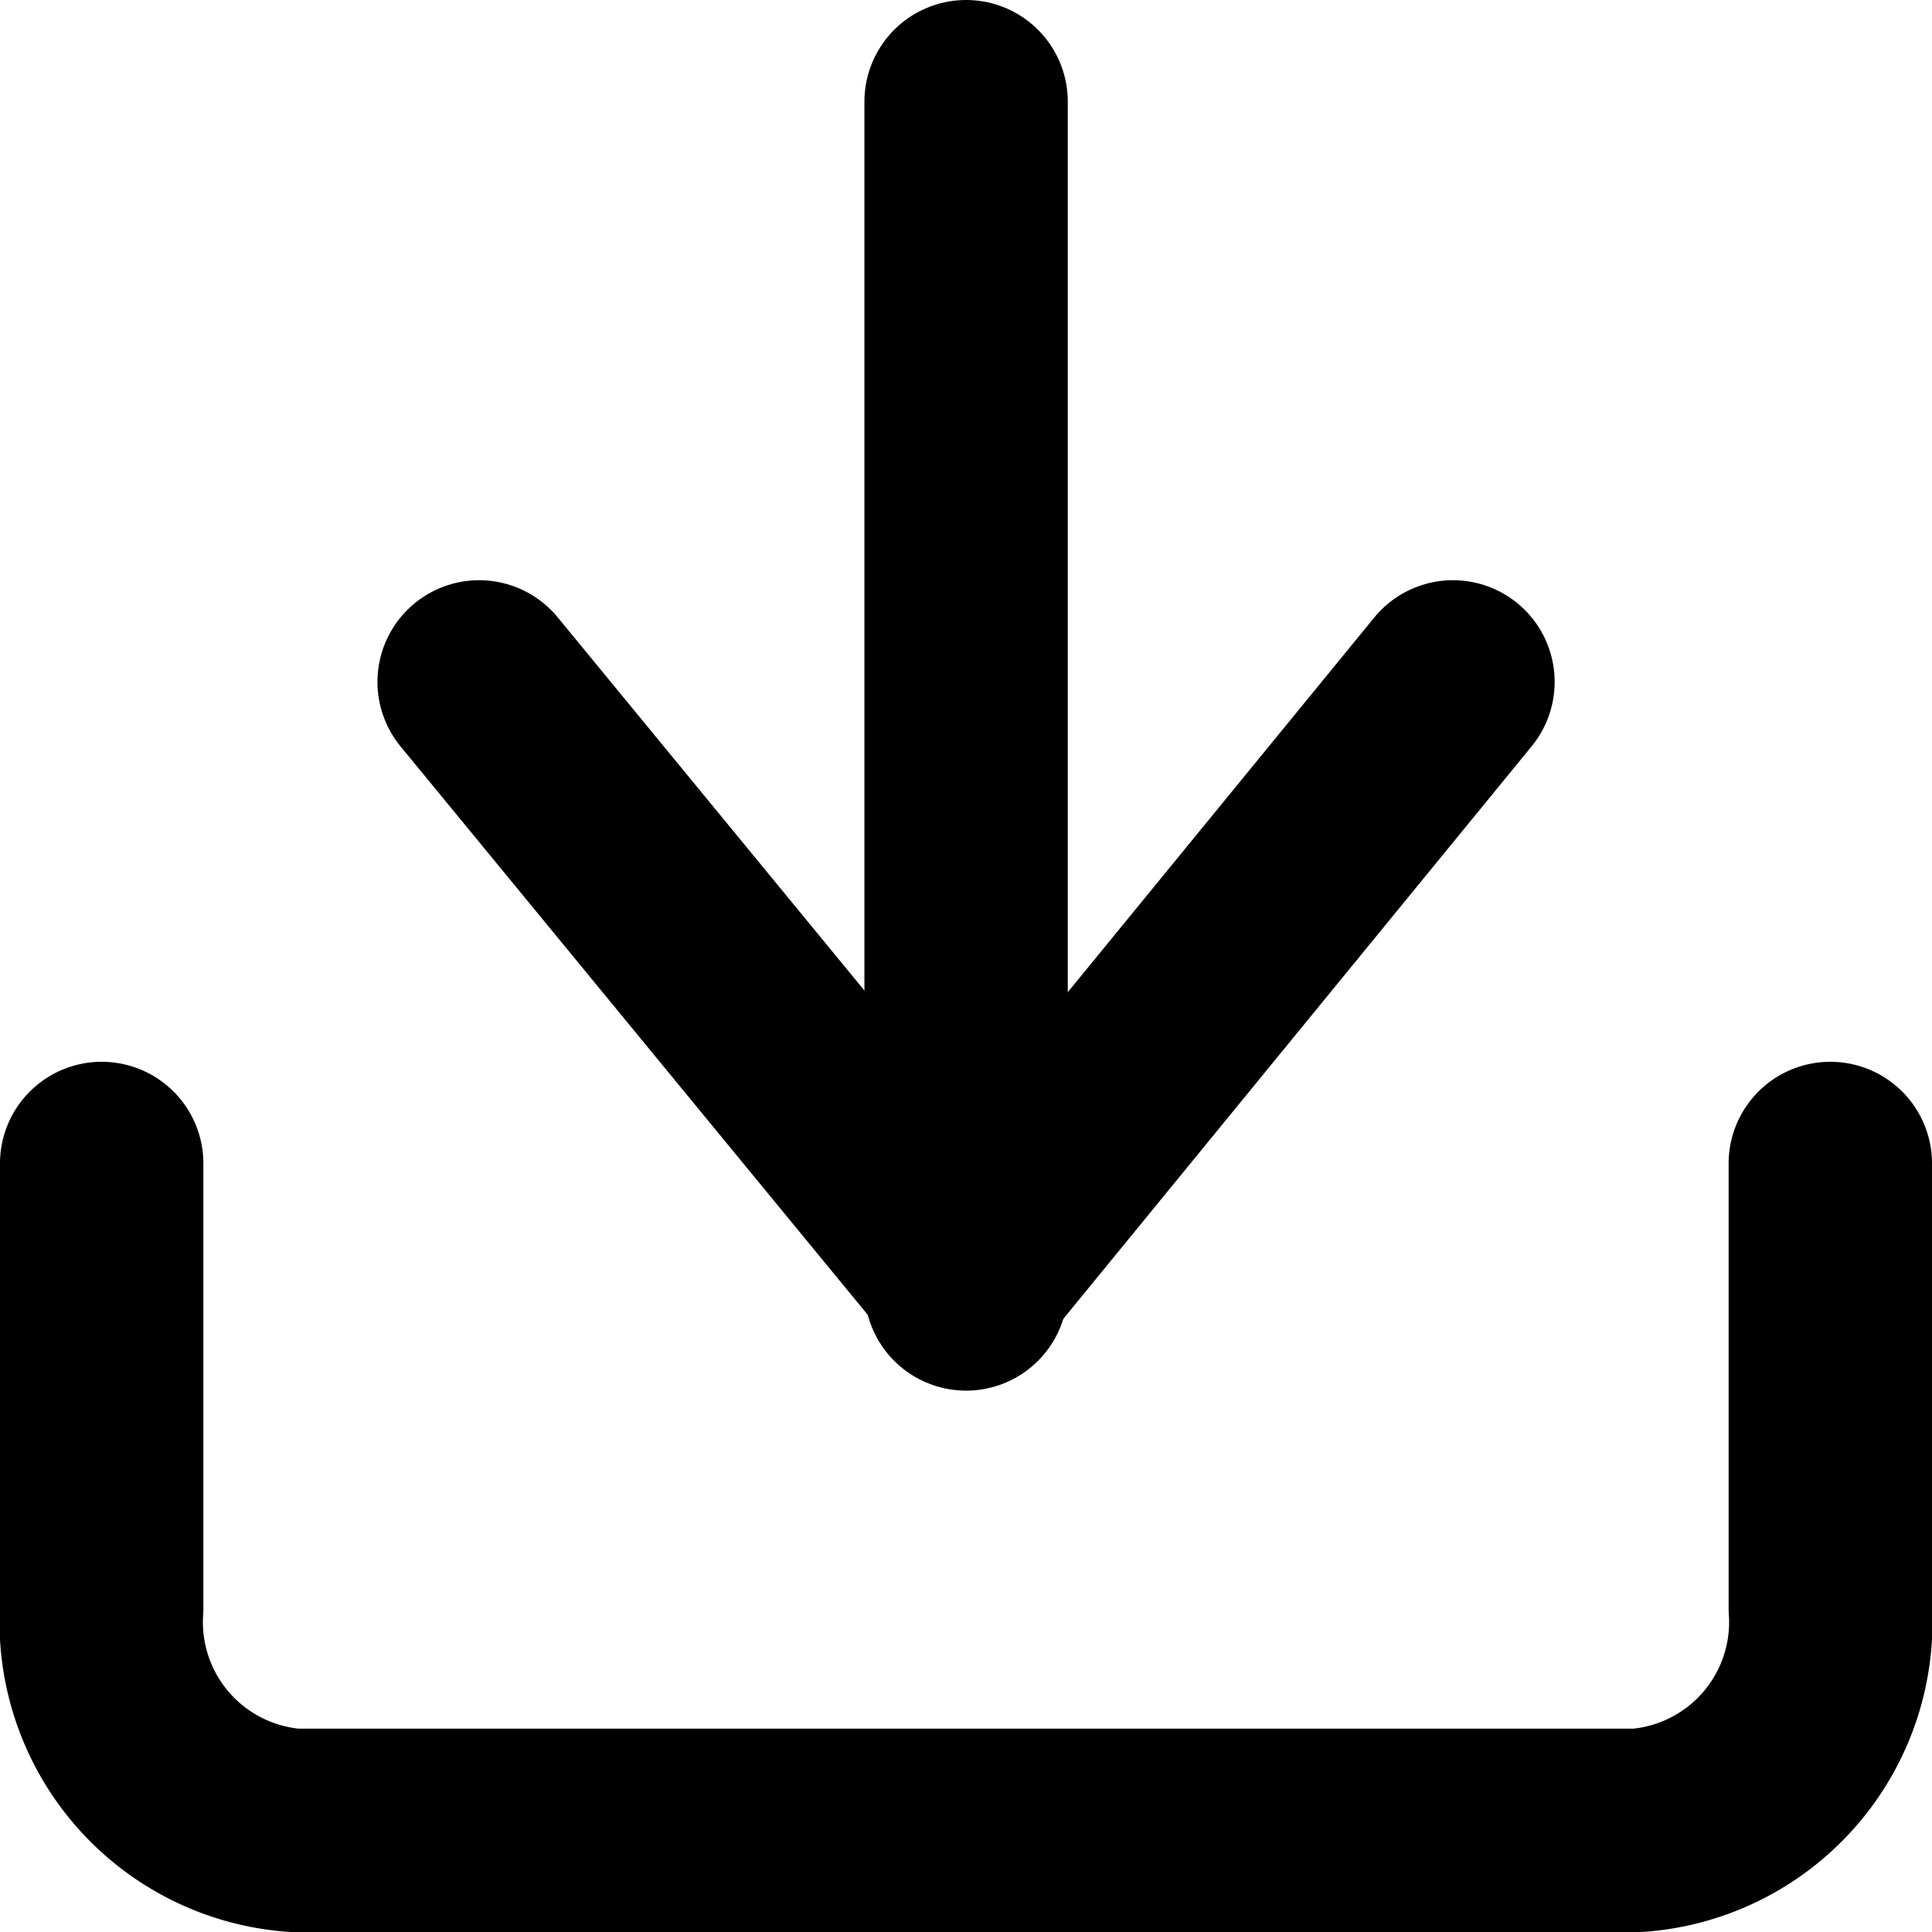
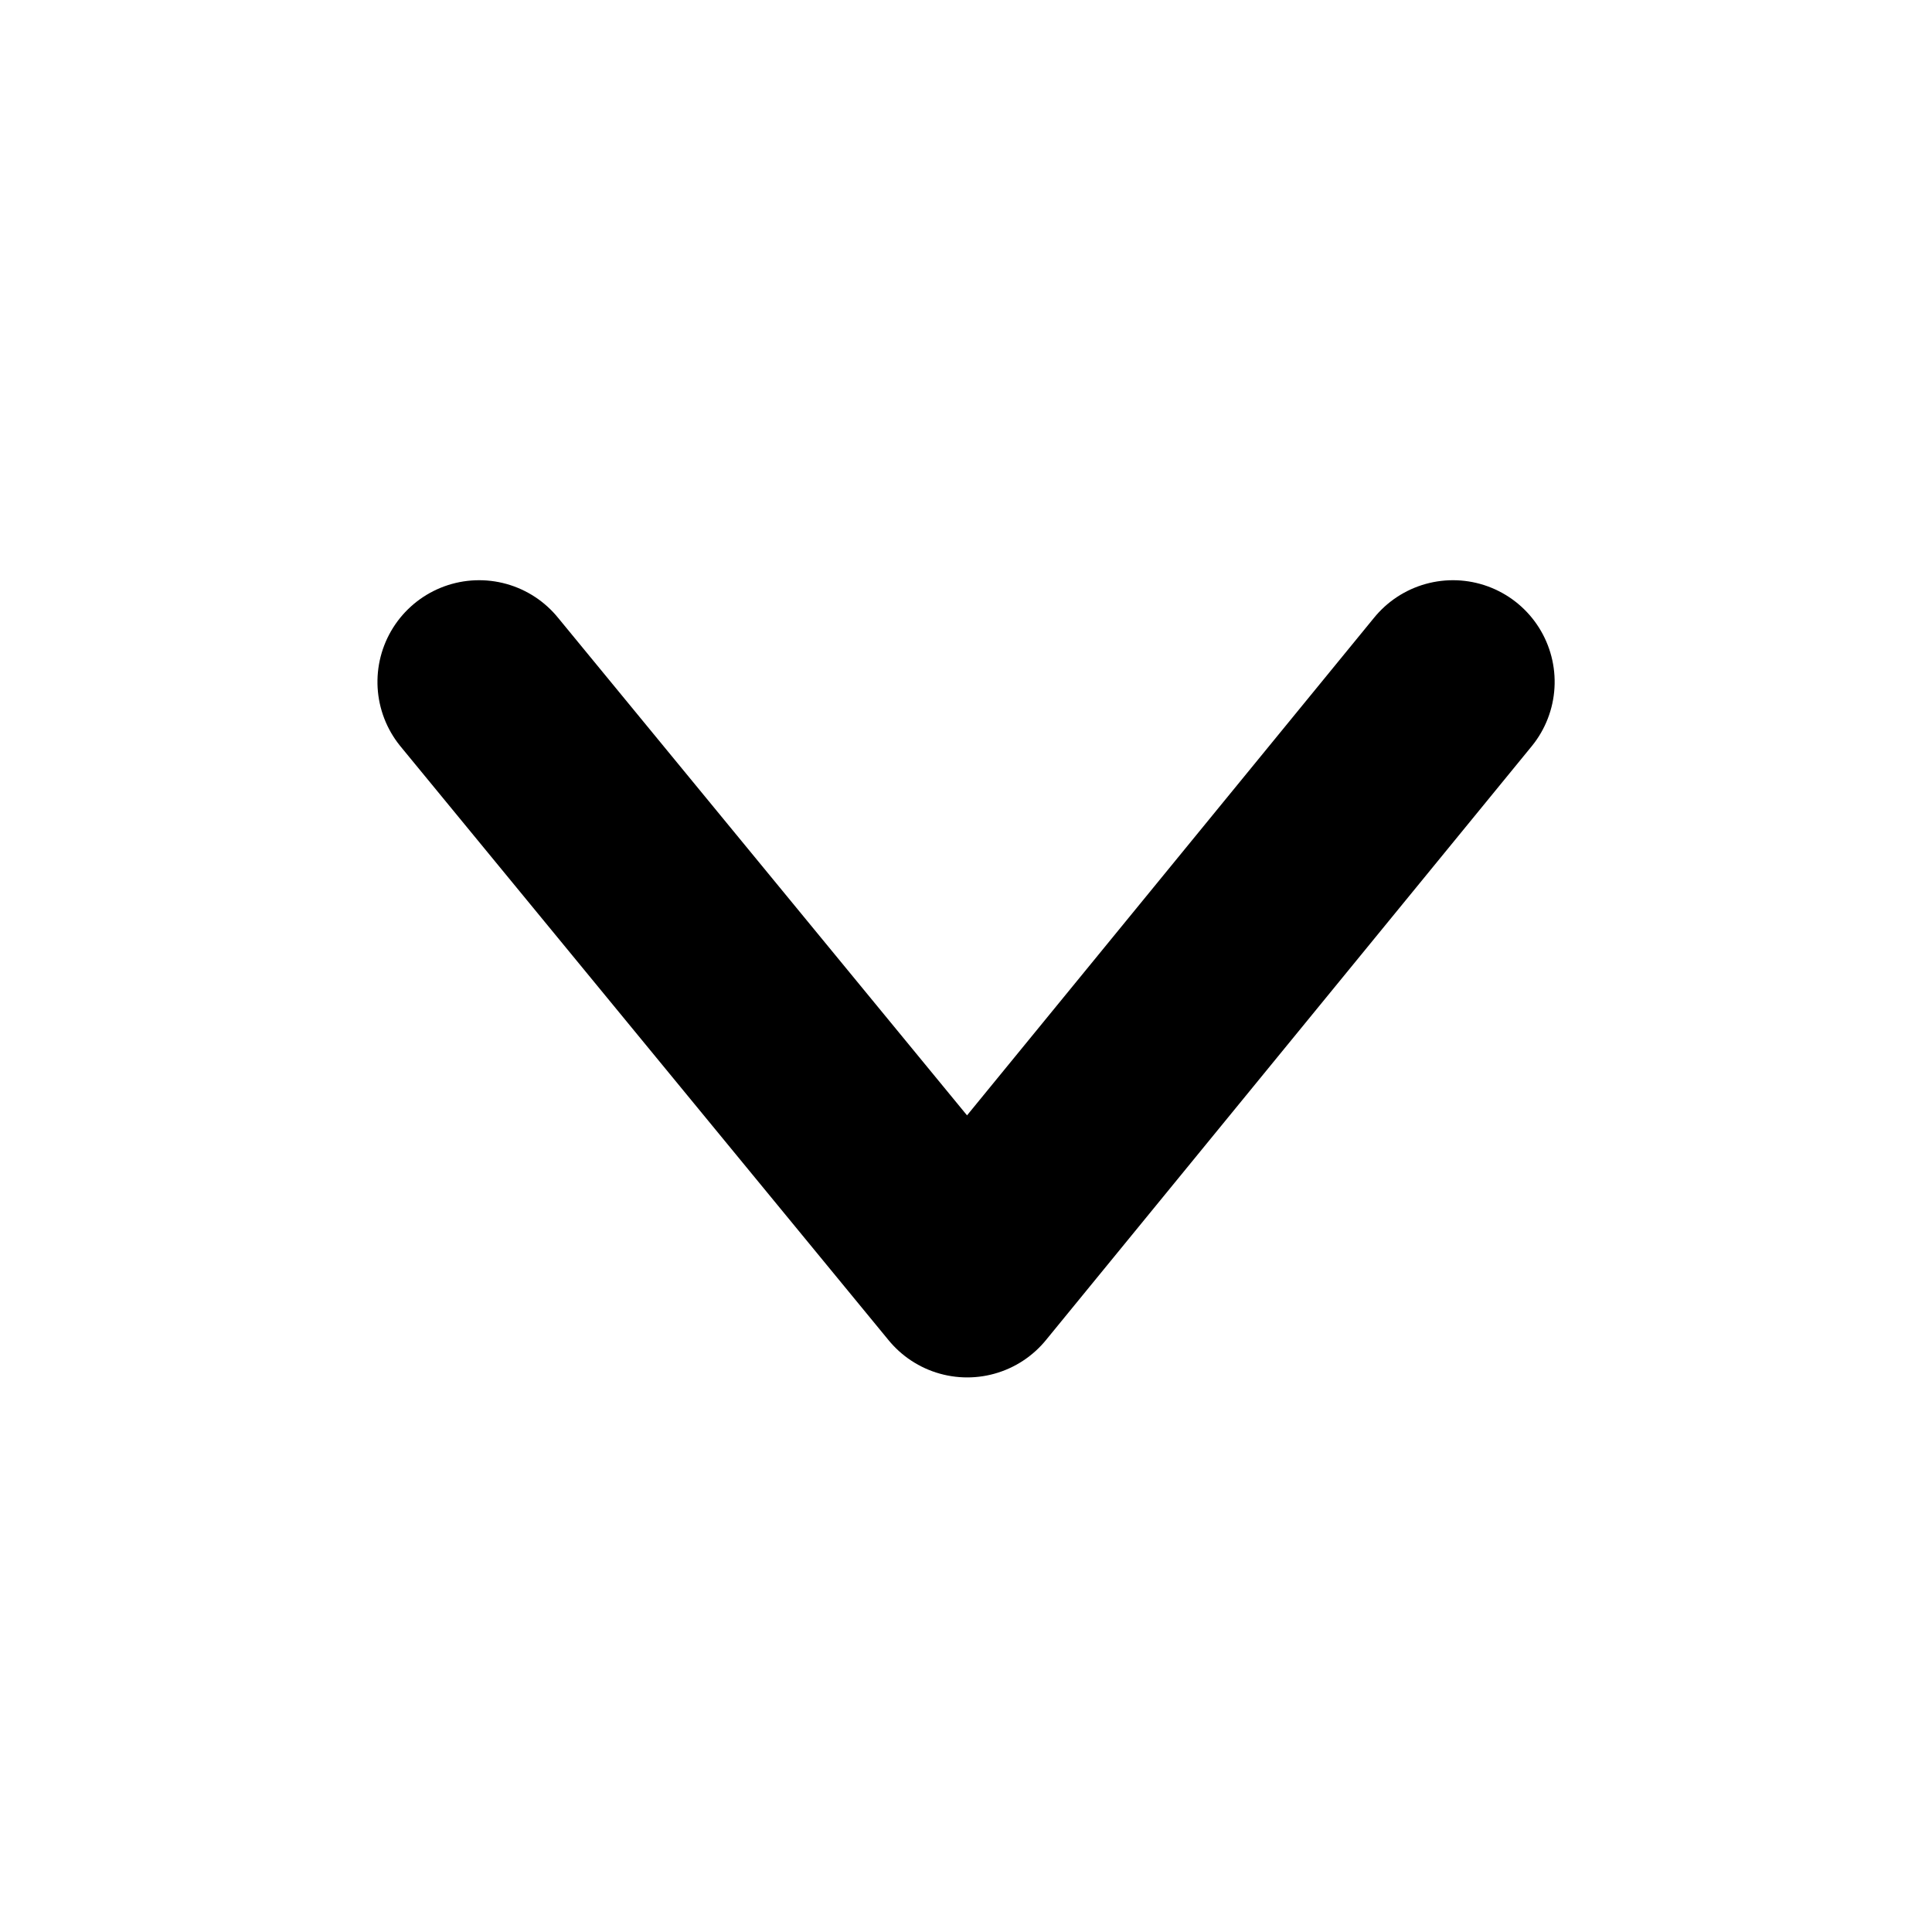
<svg xmlns="http://www.w3.org/2000/svg" width="19" height="19" viewBox="0 0 19 19">
  <g id="Icon_feather-download" data-name="Icon feather-download" transform="translate(1 1)">
-     <path id="Path_39" data-name="Path 39" d="M21.5,22.5v4.372a2.054,2.054,0,0,1-1.889,2.186H6.389A2.054,2.054,0,0,1,4.5,26.872V22.5" transform="translate(-4.5 -12.058)" fill="none" stroke="#000" stroke-linecap="round" stroke-linejoin="round" stroke-width="2" />
-     <path id="Path_41" data-name="Path 41" d="M18,16.176V4.5" transform="translate(-9.499 -4.5)" fill="none" stroke="#000" stroke-linecap="round" stroke-linejoin="round" stroke-width="2" />
    <path id="Path_5199" data-name="Path 5199" d="M0,0,5.84,4.777,0,9.577" transform="translate(13.289 5.706) rotate(90)" fill="none" stroke="#000" stroke-linecap="round" stroke-linejoin="round" stroke-width="2" />
  </g>
</svg>